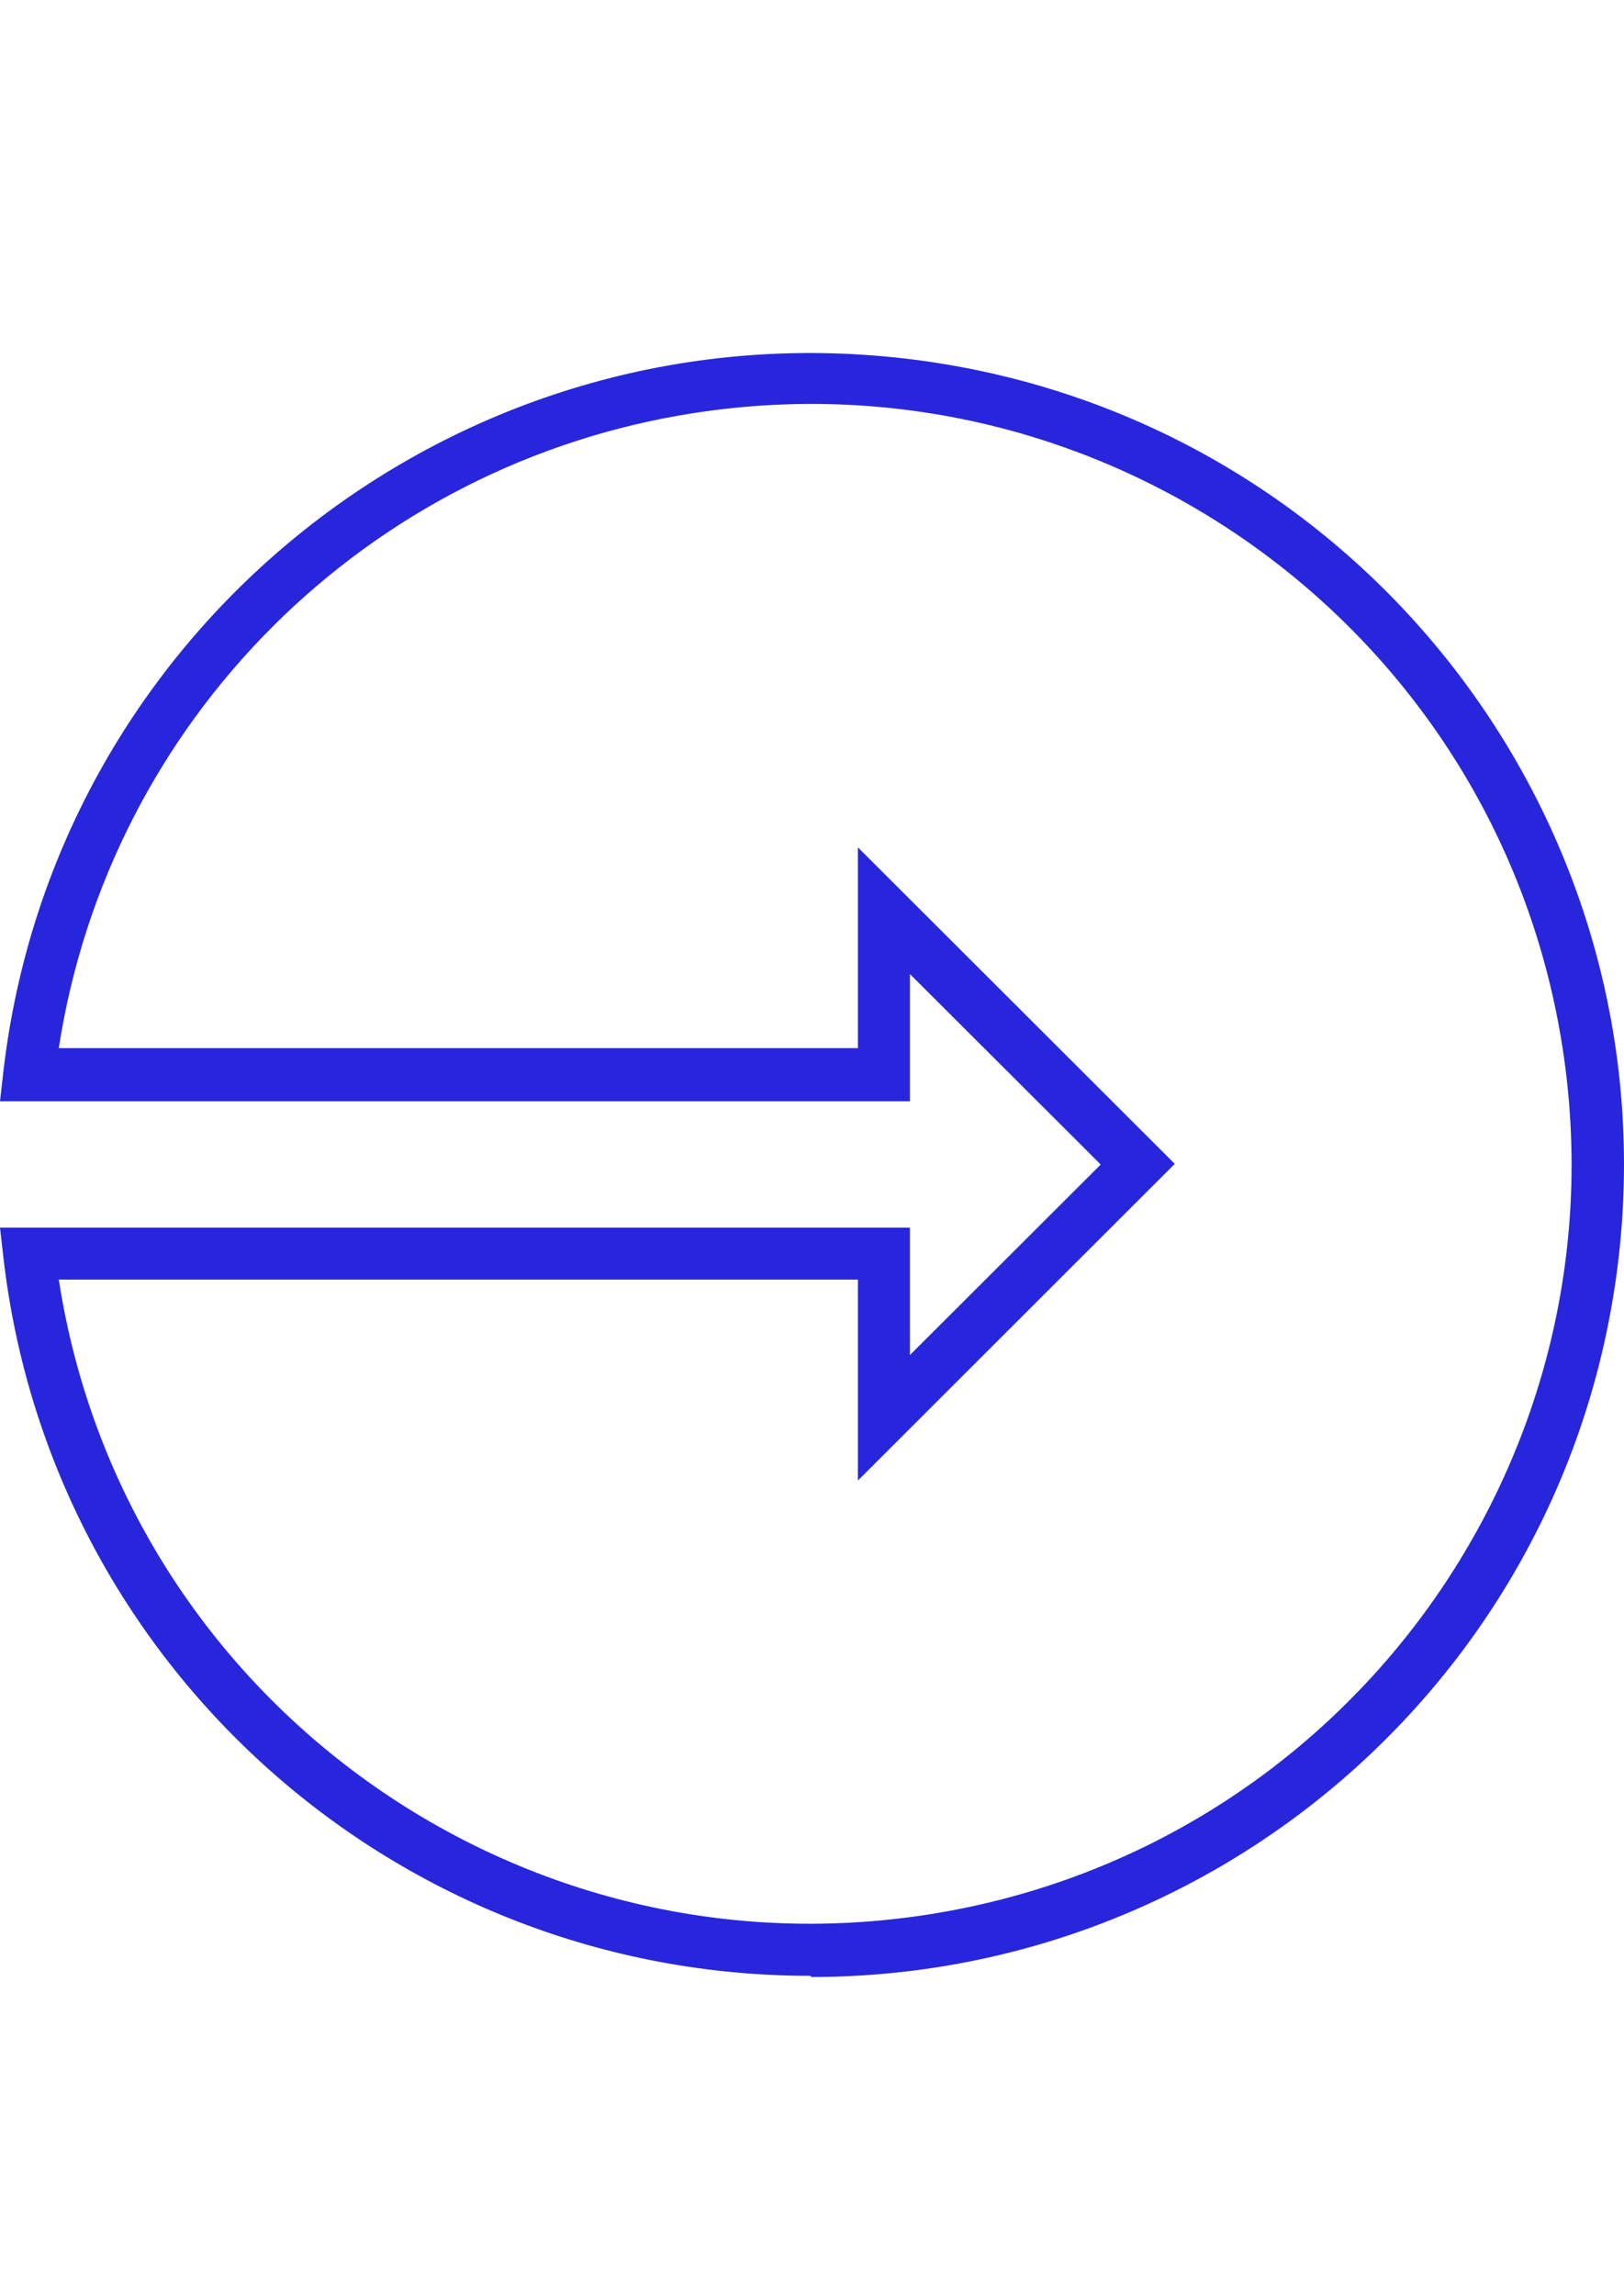
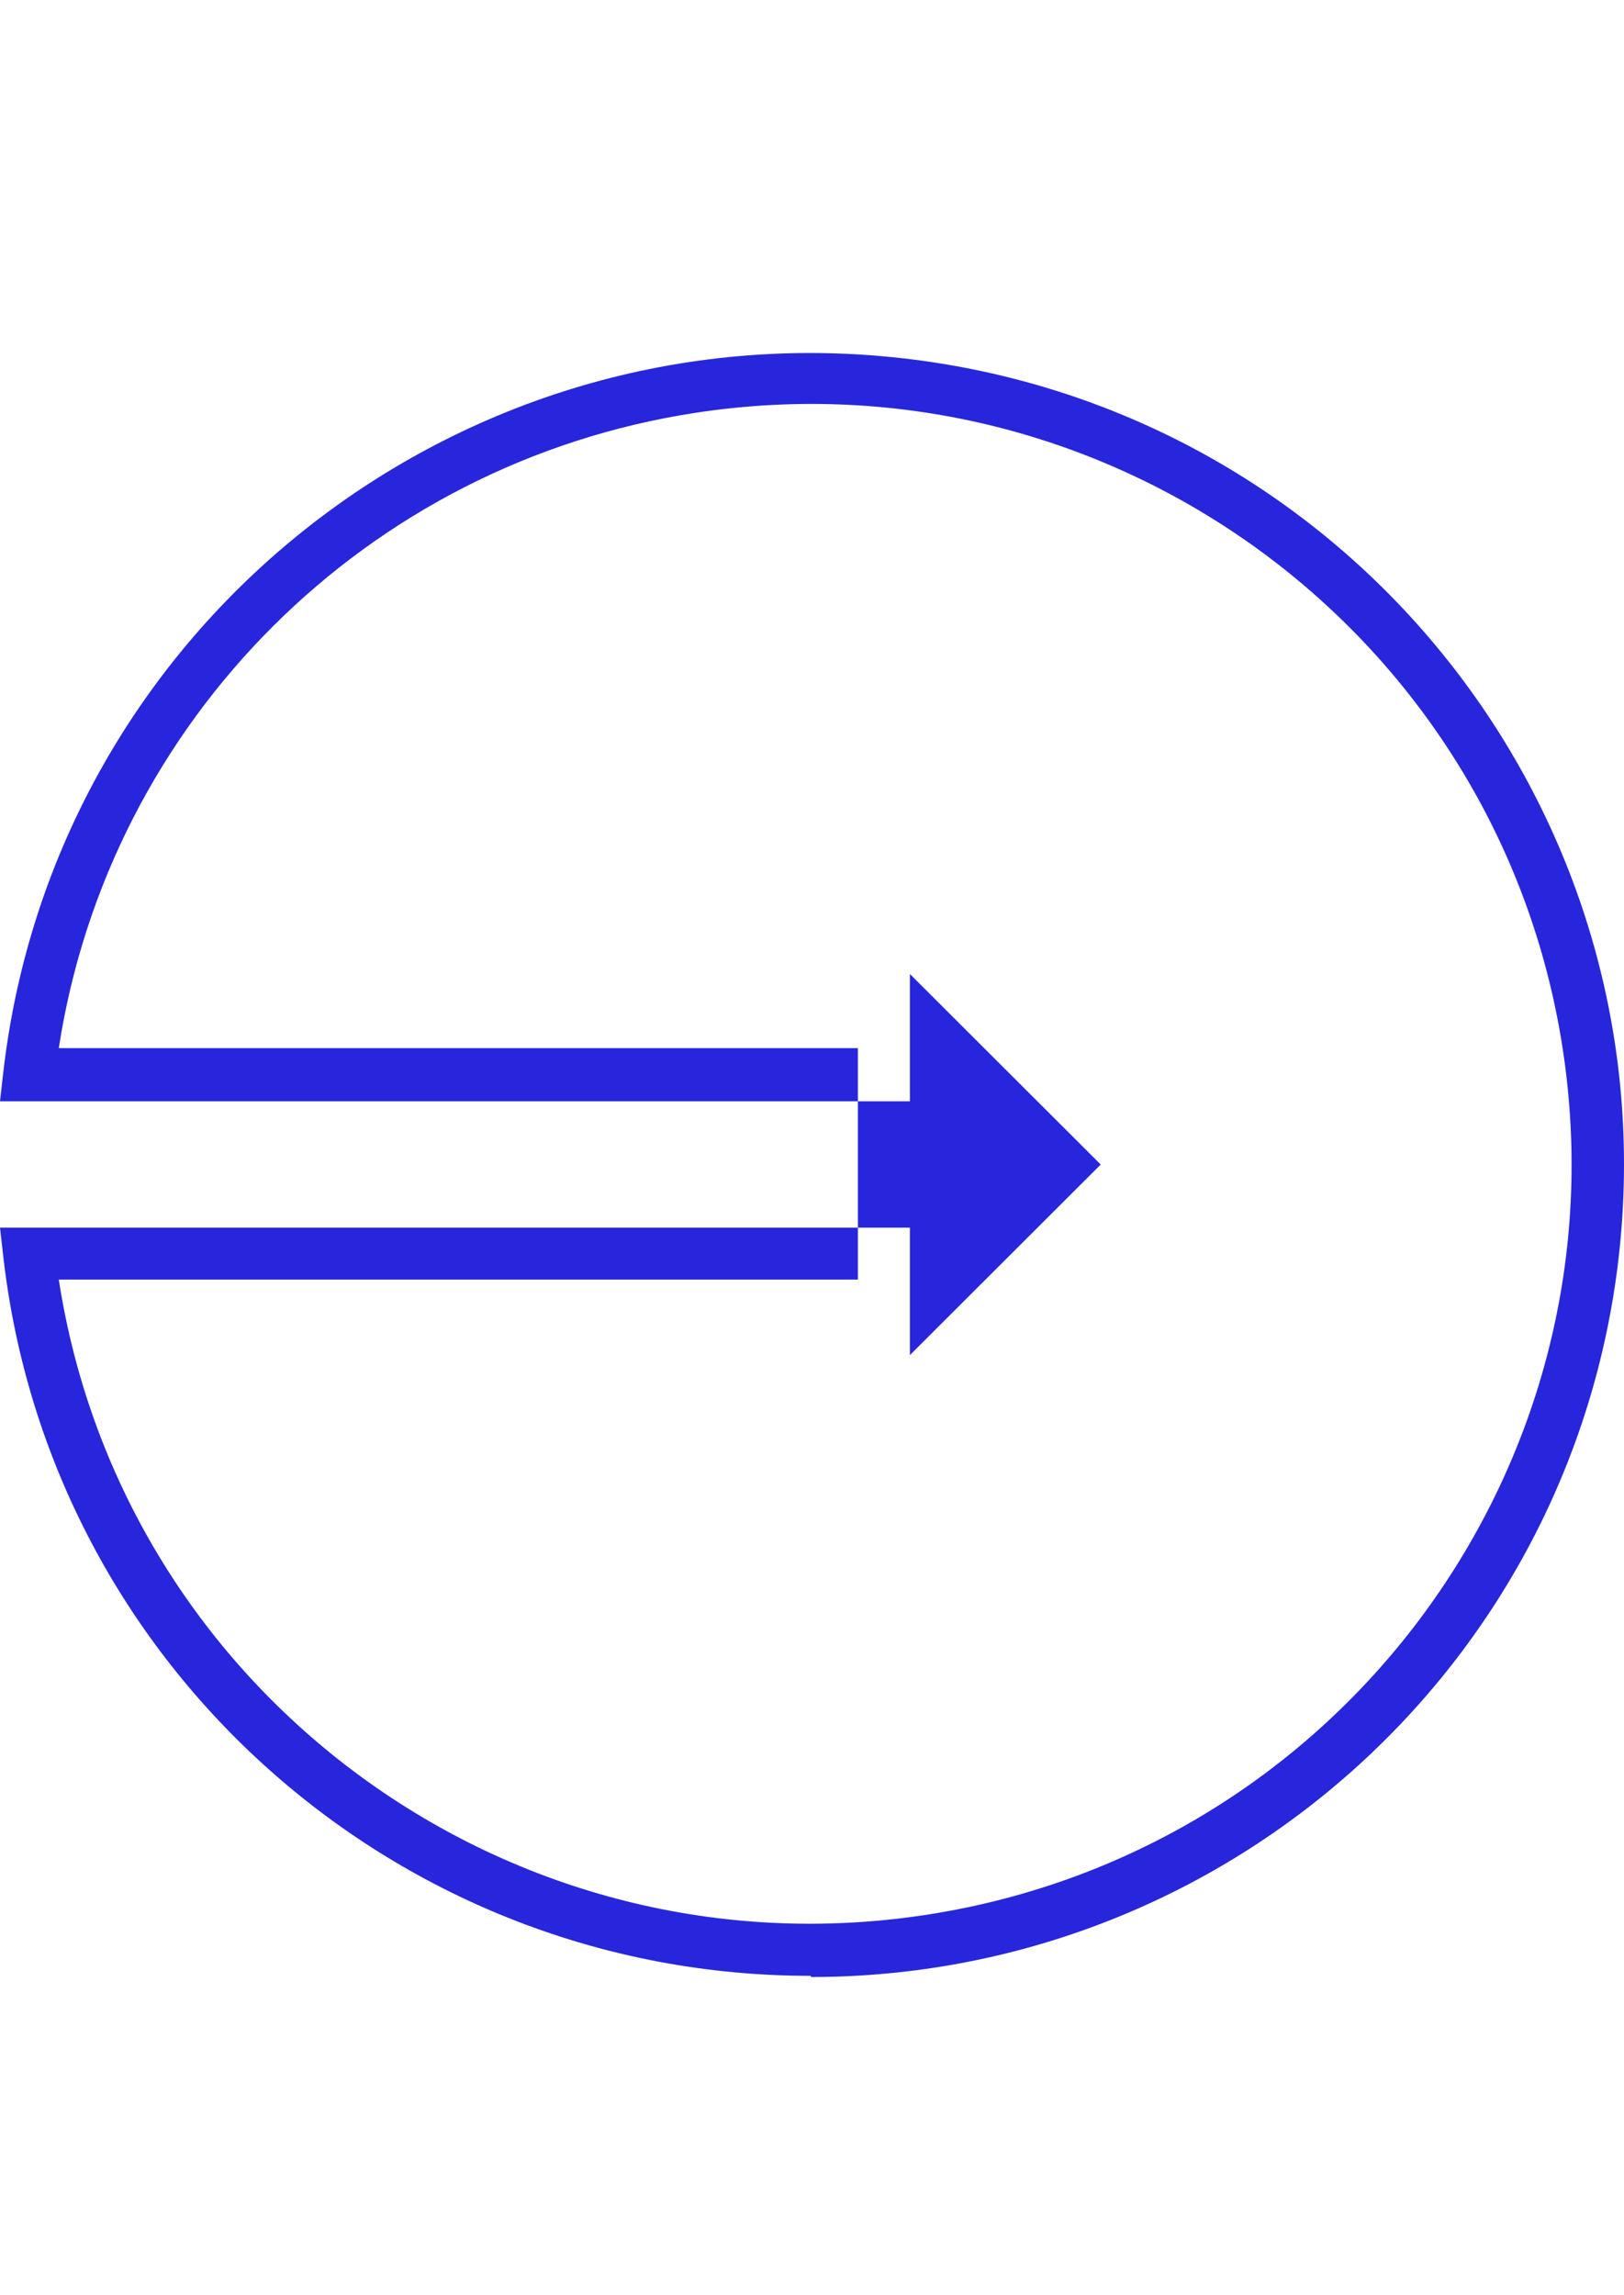
<svg xmlns="http://www.w3.org/2000/svg" width="46" height="65" viewBox="0 0 46 65">
-   <path fill="#2726DC" fill-rule="evenodd" d="M22.968,45.966 C11.265,45.978 1.415,37.208 0.093,25.592 L6.03961325e-14,24.773 L25.773,24.773 L25.773,28.384 L31.178,22.986 L25.773,17.589 L25.773,21.195 L6.03961325e-14,21.195 L0.093,20.376 C1.543,7.757 12.965,-1.297 25.597,0.152 C38.233,1.602 47.297,13.008 45.848,25.626 C44.511,37.237 34.671,46.001 22.968,46 L22.968,45.966 Z M1.665,26.245 C3.478,37.992 14.483,46.048 26.245,44.237 C38.007,42.427 46.074,31.437 44.261,19.689 C42.448,7.941 31.443,-0.115 19.681,1.696 C10.386,3.126 3.095,10.408 1.665,19.689 L24.3,19.689 L24.3,14.002 L33.276,22.967 L24.3,31.937 L24.3,26.245 L1.665,26.245 Z" transform="translate(0 10)" />
+   <path fill="#2726DC" fill-rule="evenodd" d="M22.968,45.966 C11.265,45.978 1.415,37.208 0.093,25.592 L6.03961325e-14,24.773 L25.773,24.773 L25.773,28.384 L31.178,22.986 L25.773,17.589 L25.773,21.195 L6.03961325e-14,21.195 L0.093,20.376 C1.543,7.757 12.965,-1.297 25.597,0.152 C38.233,1.602 47.297,13.008 45.848,25.626 C44.511,37.237 34.671,46.001 22.968,46 L22.968,45.966 Z M1.665,26.245 C3.478,37.992 14.483,46.048 26.245,44.237 C38.007,42.427 46.074,31.437 44.261,19.689 C42.448,7.941 31.443,-0.115 19.681,1.696 C10.386,3.126 3.095,10.408 1.665,19.689 L24.3,19.689 L24.3,14.002 L24.3,31.937 L24.3,26.245 L1.665,26.245 Z" transform="translate(0 10)" />
</svg>